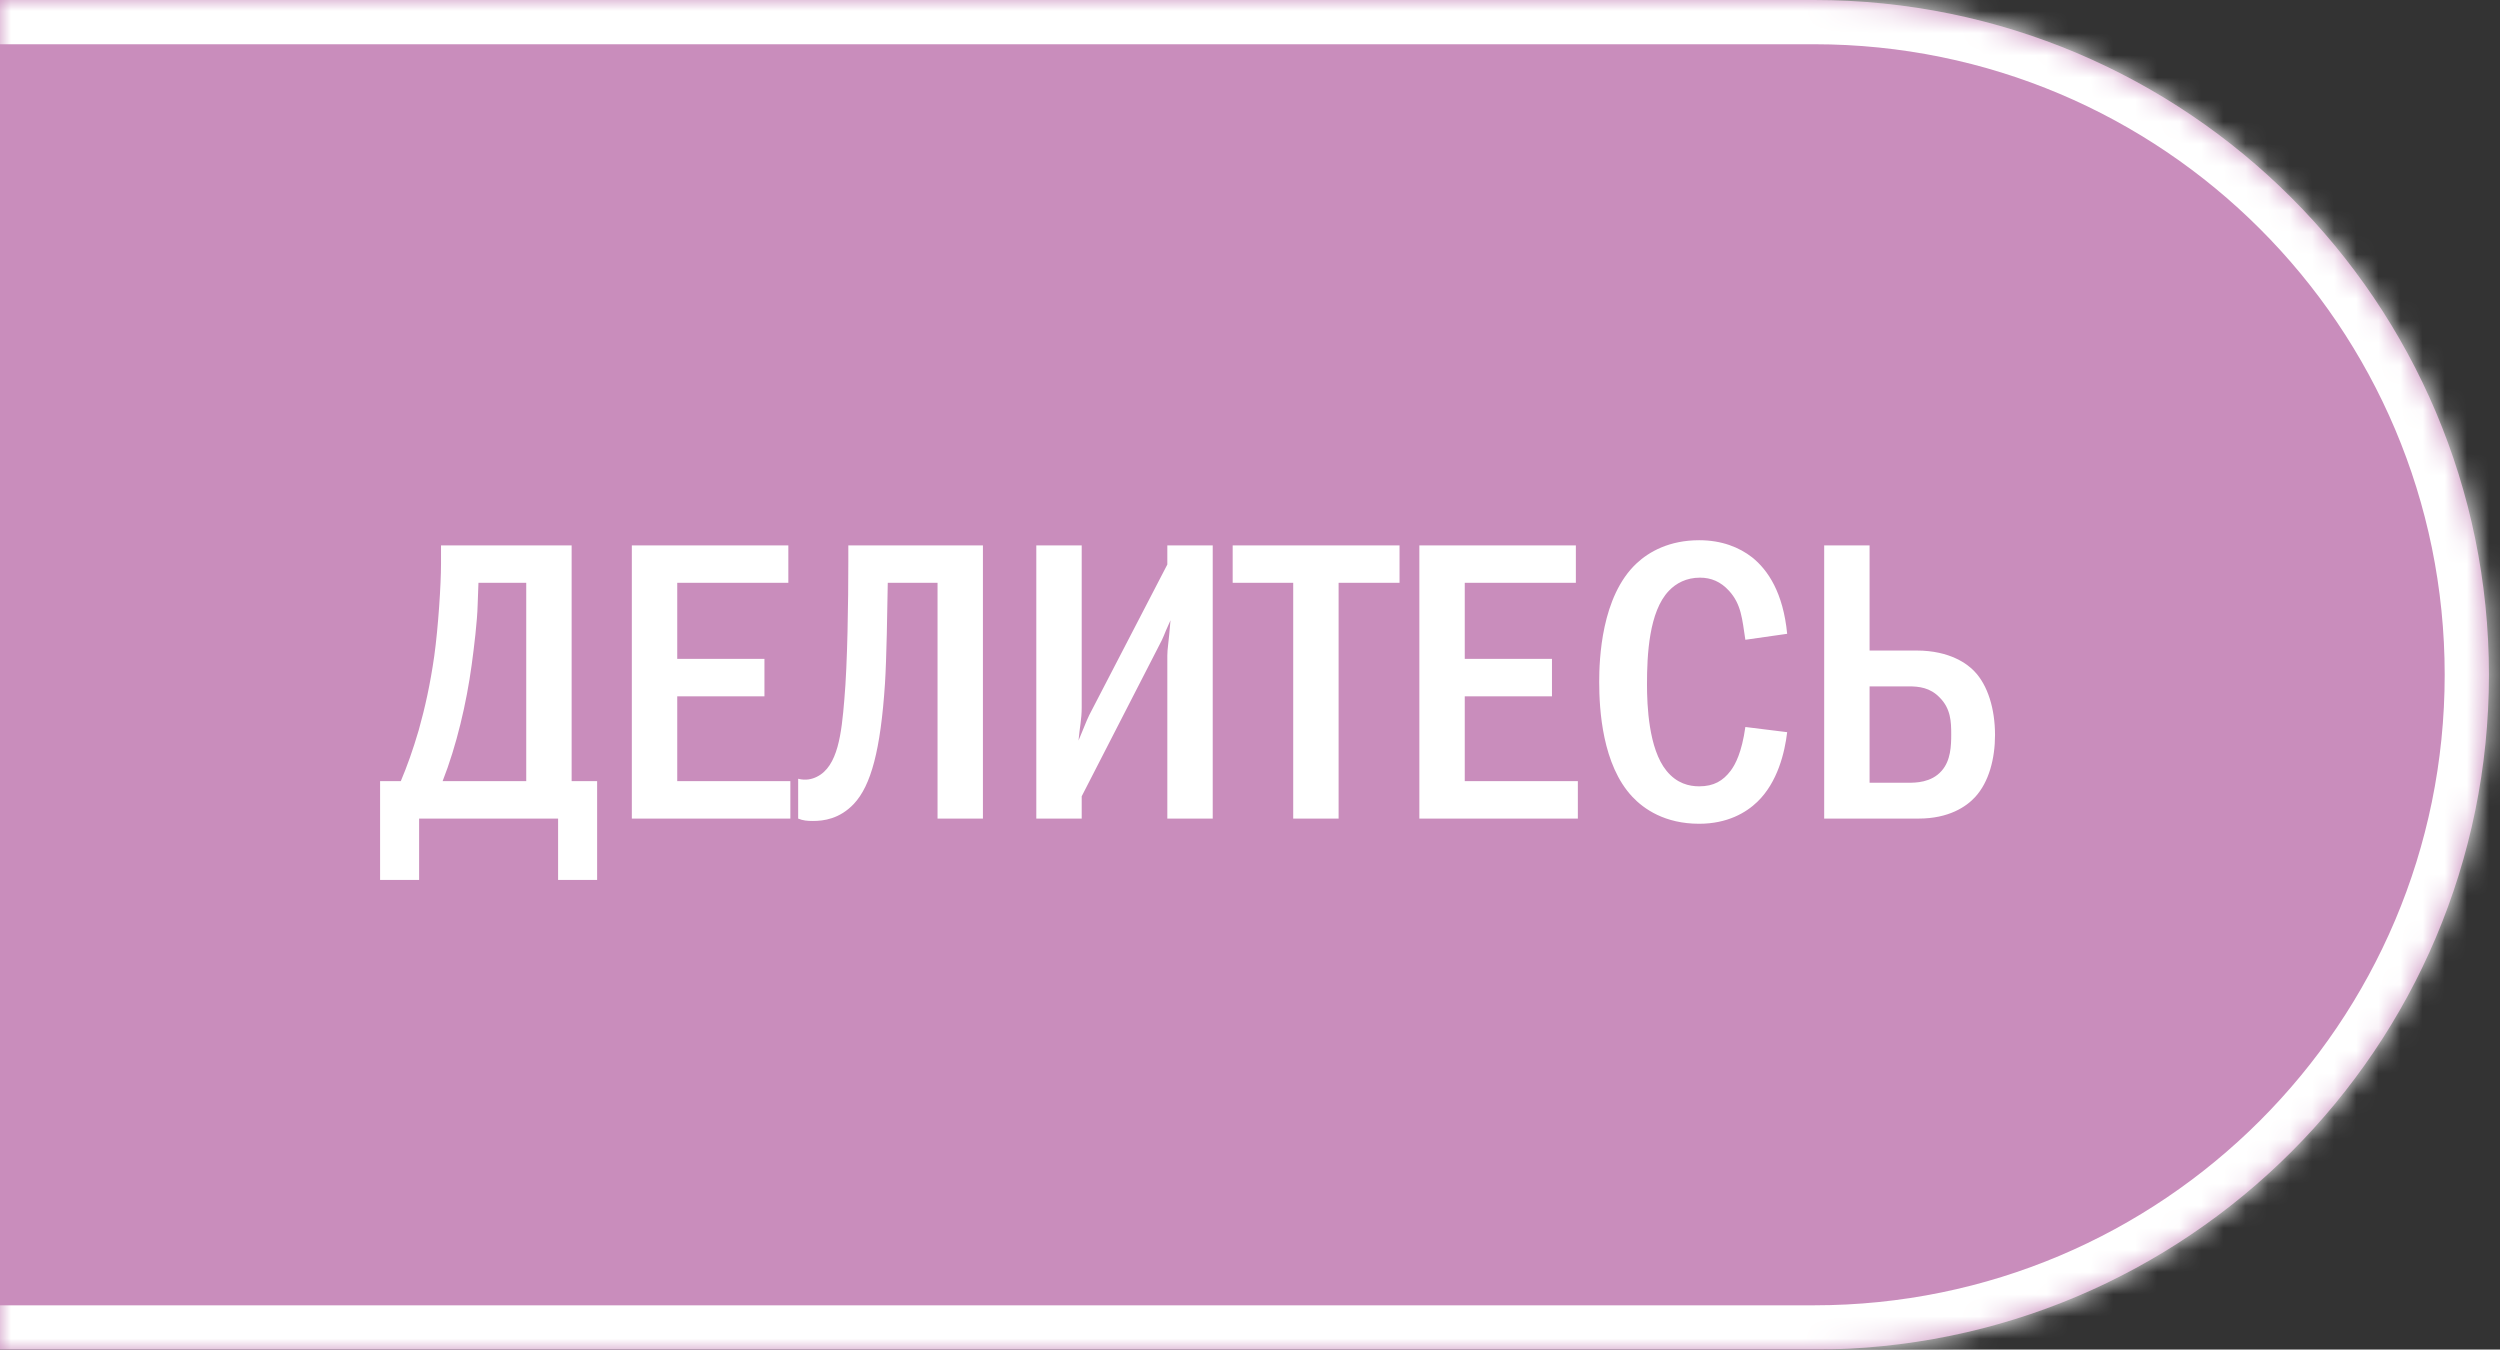
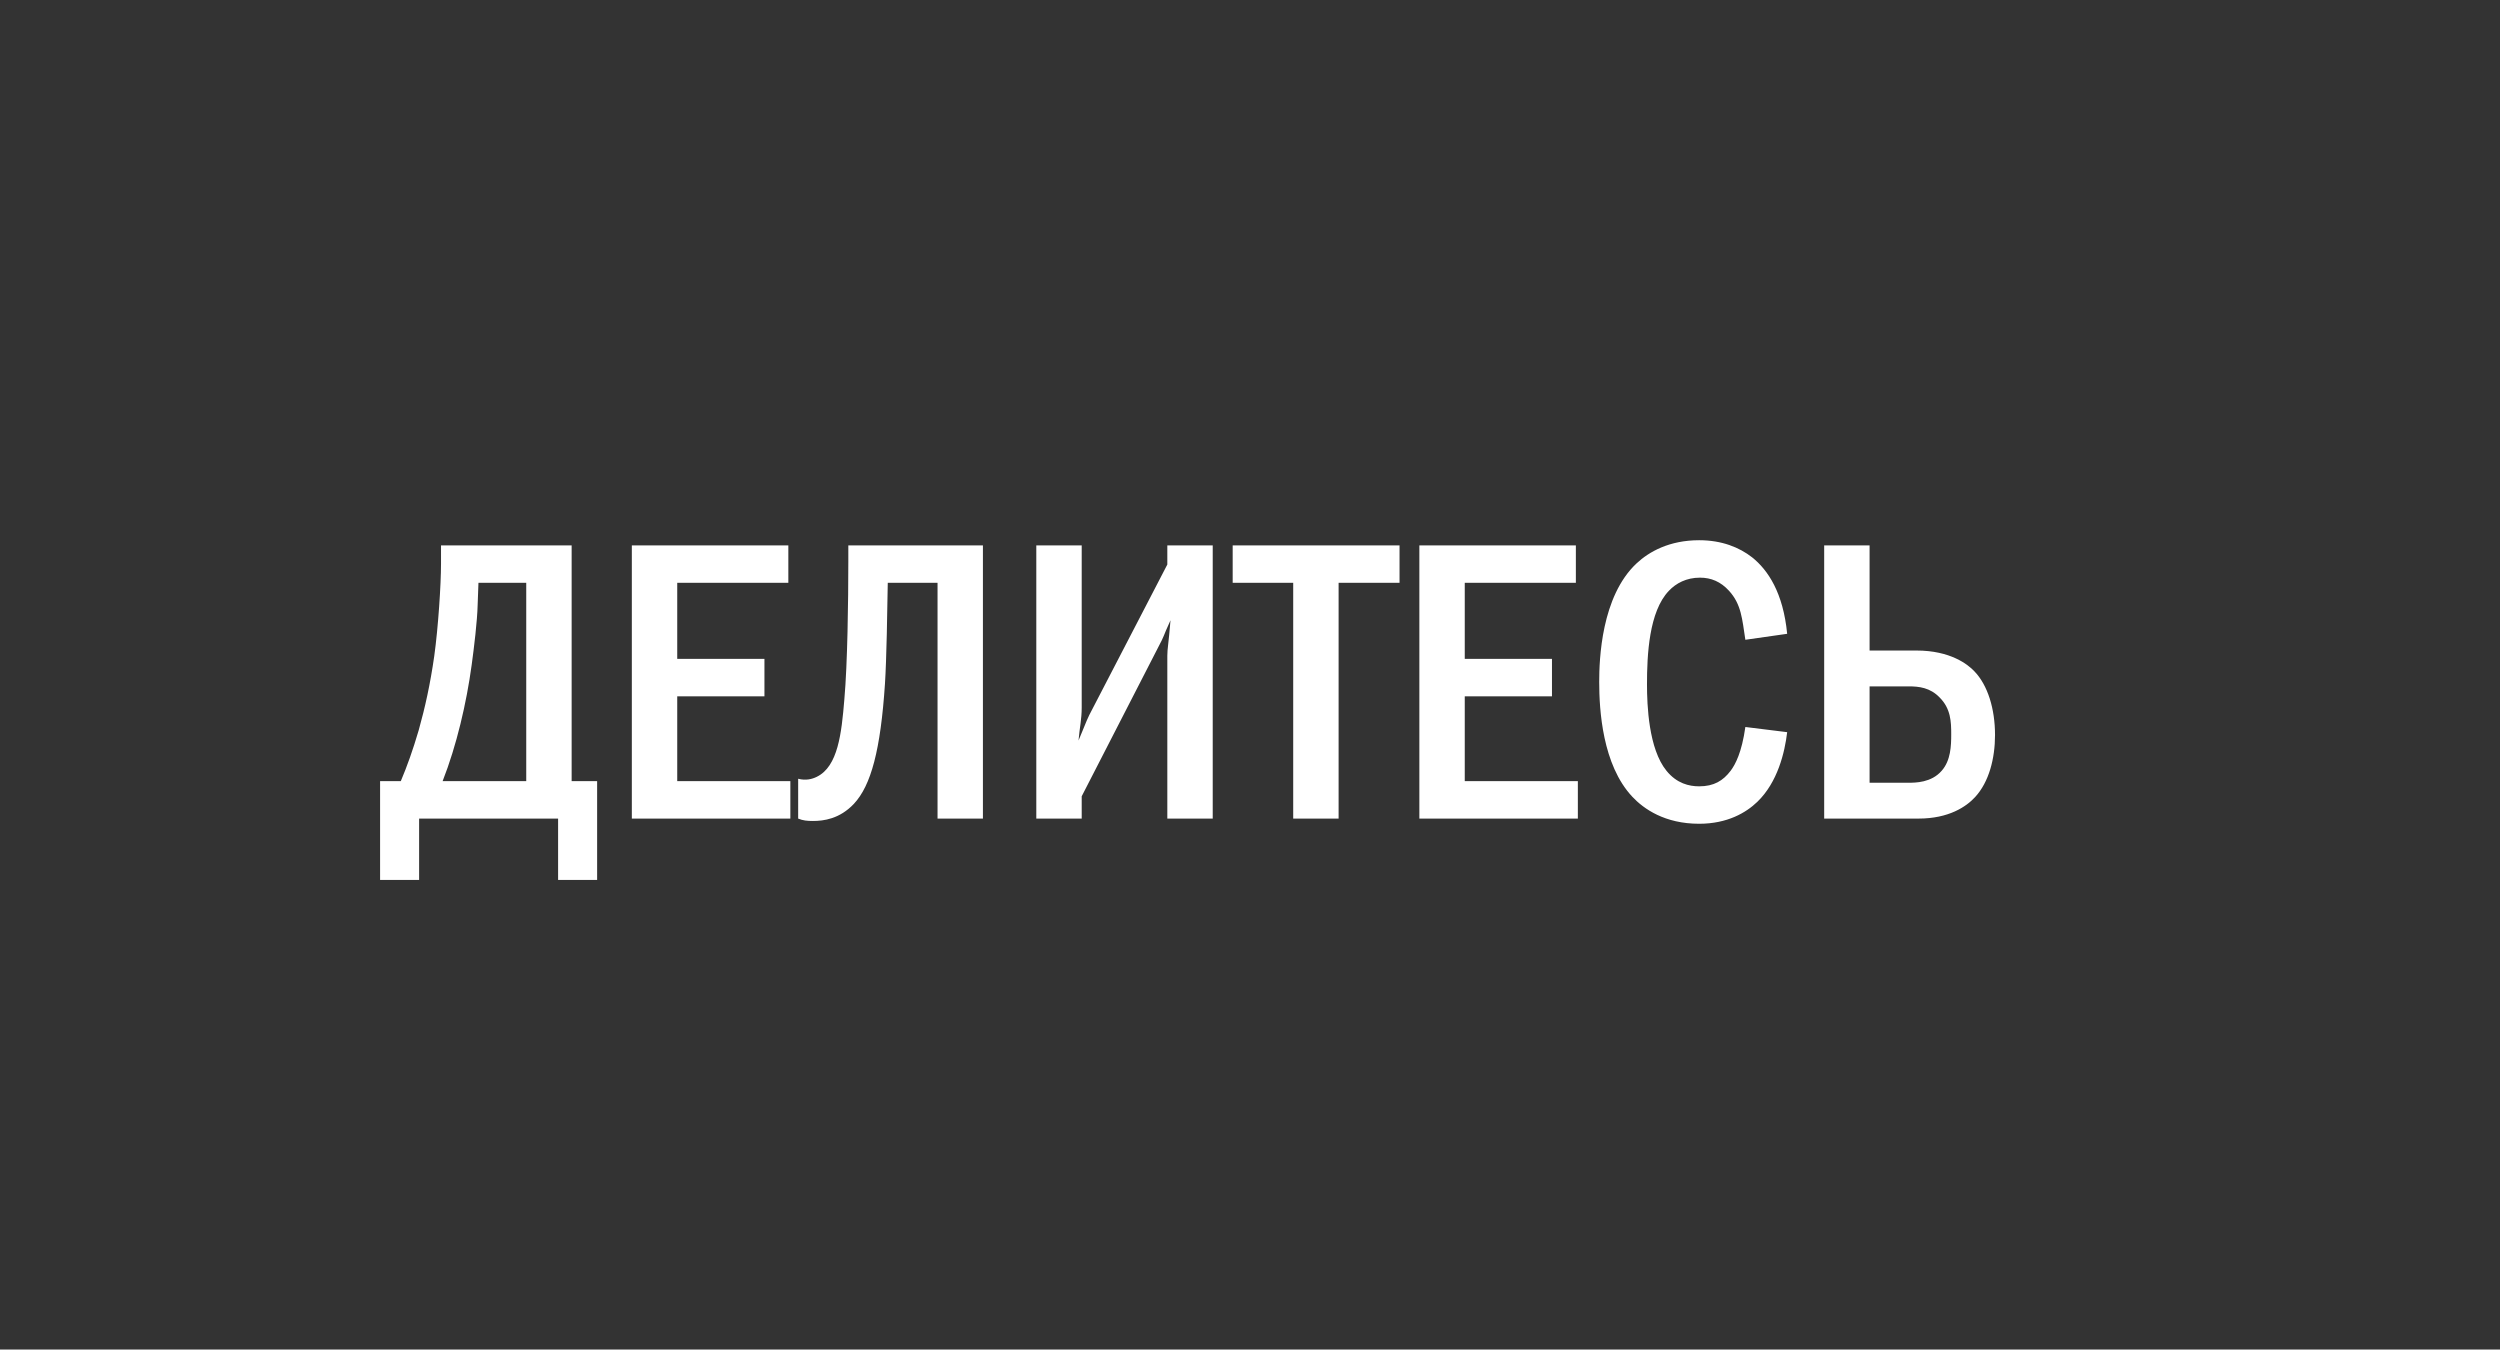
<svg xmlns="http://www.w3.org/2000/svg" width="113" height="61" viewBox="0 0 113 61" fill="none">
  <rect x="0" y="0" width="113" height="61" fill="#333333" stroke="none" />
  <mask id="path-1-inside-1_2084_3221" fill="white">
-     <path d="M-0.5 0H82C98.845 0 112.5 13.655 112.5 30.5C112.5 47.345 98.845 61 82 61H-0.5V0Z" />
-   </mask>
-   <path d="M-0.5 0H82C98.845 0 112.5 13.655 112.5 30.5C112.5 47.345 98.845 61 82 61H-0.5V0Z" fill="#C98DBC" />
+     </mask>
  <path d="M-0.5 -2H82C99.949 -2 114.5 12.551 114.5 30.5H110.5C110.5 14.76 97.74 2 82 2H-0.5V-2ZM114.5 30.5C114.5 48.449 99.949 63 82 63H-0.5V59H82C97.74 59 110.5 46.24 110.5 30.5H114.5ZM-0.5 61V0V61ZM82 -2C99.949 -2 114.5 12.551 114.5 30.5C114.5 48.449 99.949 63 82 63V59C97.74 59 110.5 46.24 110.5 30.5C110.5 14.76 97.74 2 82 2V-2Z" fill="white" mask="url(#path-1-inside-1_2084_3221)" />
  <path d="M19.934 24.652H25.838V35.308H26.99V39.772H25.226V37H18.944V39.772H17.18V35.308H18.116C18.404 34.624 18.656 33.922 18.926 33.004C19.214 31.978 19.448 30.916 19.628 29.656C19.808 28.36 19.934 26.416 19.934 25.48V24.652ZM21.626 26.344L21.59 27.334C21.572 28.072 21.428 29.26 21.32 30.052C21.086 31.78 20.636 33.706 20.006 35.308H23.786V26.344H21.626ZM28.559 24.652H35.633V26.344H30.611V29.782H34.553V31.474H30.611V35.308H35.724V37H28.559V24.652ZM38.344 24.652H44.428V37H42.377V26.344H40.127C40.108 27.55 40.072 29.8 40.001 30.898C39.803 33.904 39.37 35.506 38.596 36.334C37.949 37.018 37.228 37.108 36.742 37.108C36.49 37.108 36.292 37.09 36.077 37V35.2C36.419 35.29 36.706 35.218 36.922 35.11C37.877 34.642 38.038 33.148 38.164 31.618C38.309 29.98 38.344 27.154 38.344 25.39V24.652ZM46.841 24.652H48.893V31.978C48.893 32.518 48.803 32.86 48.749 33.472C49.127 32.536 49.199 32.392 49.235 32.32L52.763 25.516V24.652H54.815V37H52.763V29.638C52.763 29.314 52.817 29.134 52.907 28.036C52.511 28.9 52.691 28.612 52.331 29.296L48.893 35.992V37H46.841V24.652ZM55.717 24.652H63.259V26.344H60.505V37H58.453V26.344H55.717V24.652ZM64.155 24.652H71.229V26.344H66.207V29.782H70.149V31.474H66.207V35.308H71.319V37H64.155V24.652ZM78.89 32.86L80.78 33.094C80.672 34.012 80.348 35.362 79.43 36.244C78.926 36.73 78.08 37.234 76.802 37.234C75.254 37.234 74.3 36.568 73.778 36.01C72.428 34.57 72.284 32.086 72.284 30.826C72.284 29.818 72.374 26.956 73.976 25.462C74.534 24.94 75.452 24.418 76.802 24.418C77.828 24.418 78.62 24.742 79.196 25.192C79.916 25.768 80.6 26.794 80.78 28.648L78.89 28.918C78.746 27.982 78.71 27.316 78.152 26.704C77.774 26.29 77.342 26.11 76.838 26.11C76.226 26.11 75.758 26.362 75.434 26.704C74.534 27.64 74.444 29.602 74.444 30.934C74.444 31.87 74.516 33.85 75.326 34.84C75.794 35.416 76.352 35.542 76.802 35.542C77.468 35.542 77.882 35.29 78.224 34.84C78.44 34.552 78.728 34.012 78.89 32.86ZM82.453 24.652H84.505V29.404H86.629C88.159 29.404 88.951 30.034 89.239 30.34C89.851 30.97 90.175 32.05 90.175 33.22C90.175 34.282 89.905 35.344 89.275 36.028C88.879 36.46 88.087 37 86.719 37H82.453V24.652ZM84.505 31.024V35.38H86.251C86.575 35.38 87.295 35.38 87.763 34.84C88.177 34.372 88.195 33.706 88.195 33.184C88.195 32.626 88.177 32.032 87.673 31.528C87.241 31.078 86.737 31.024 86.269 31.024H84.505Z" fill="white" />
</svg>